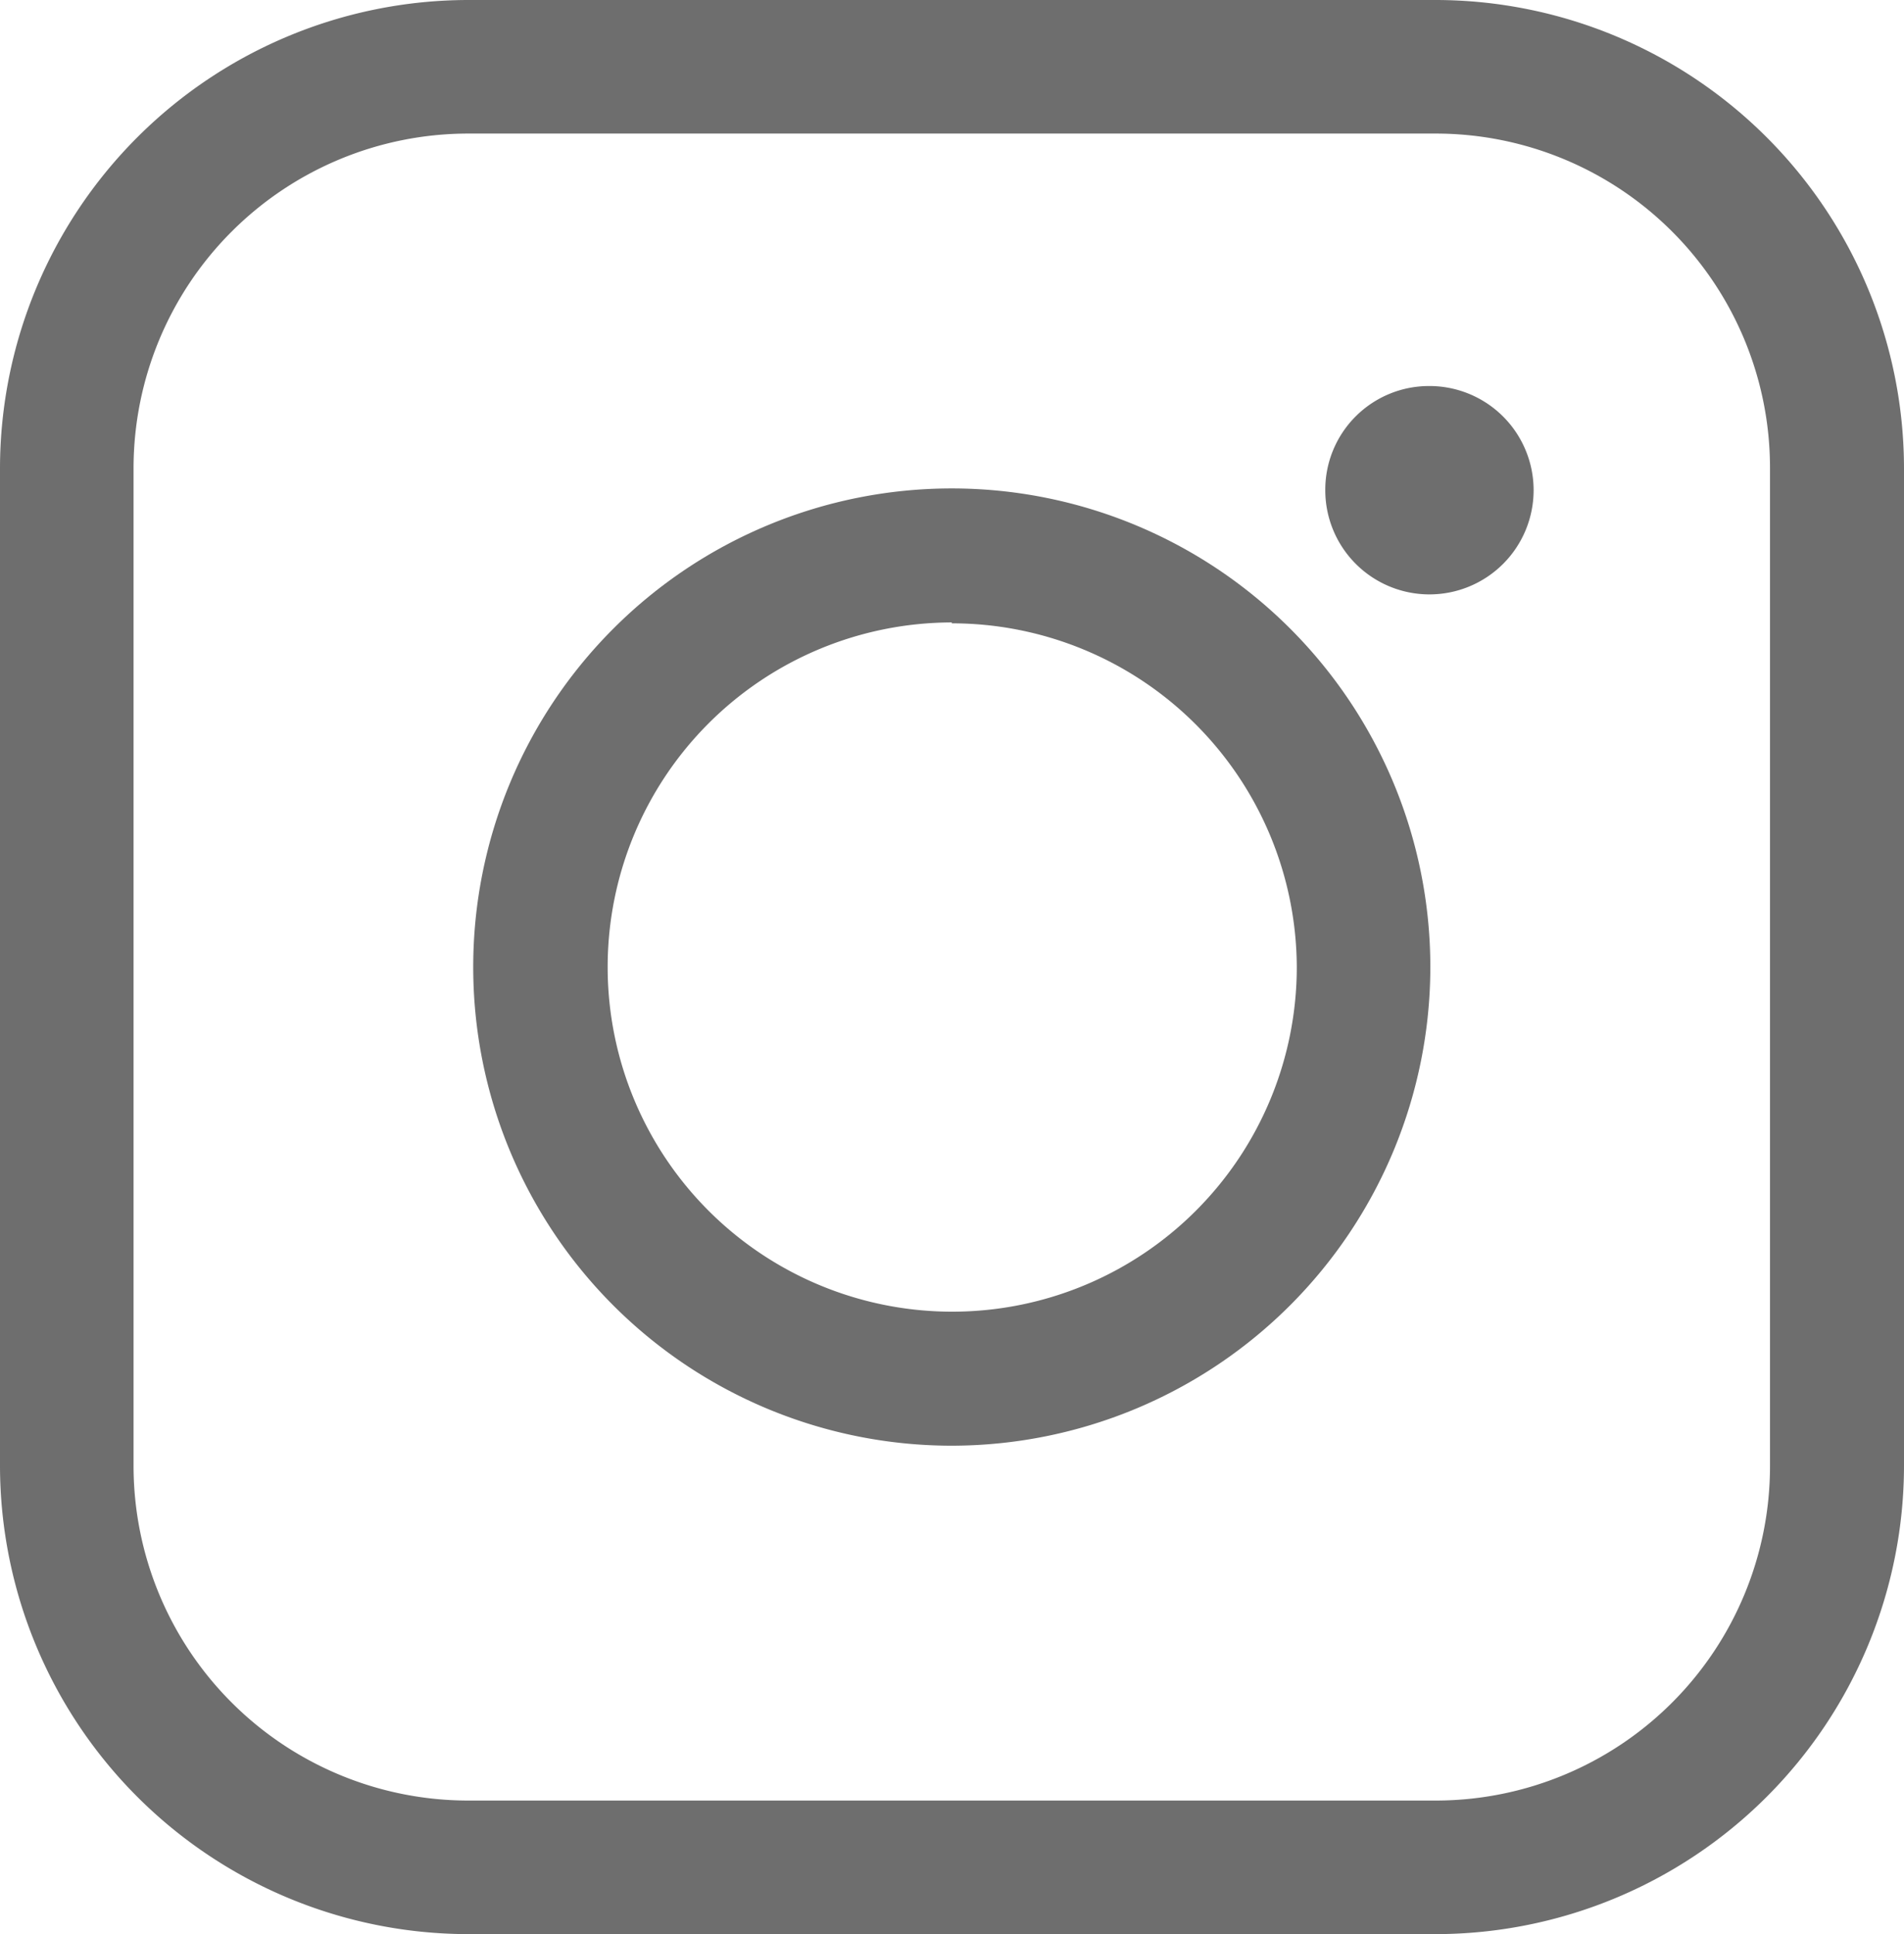
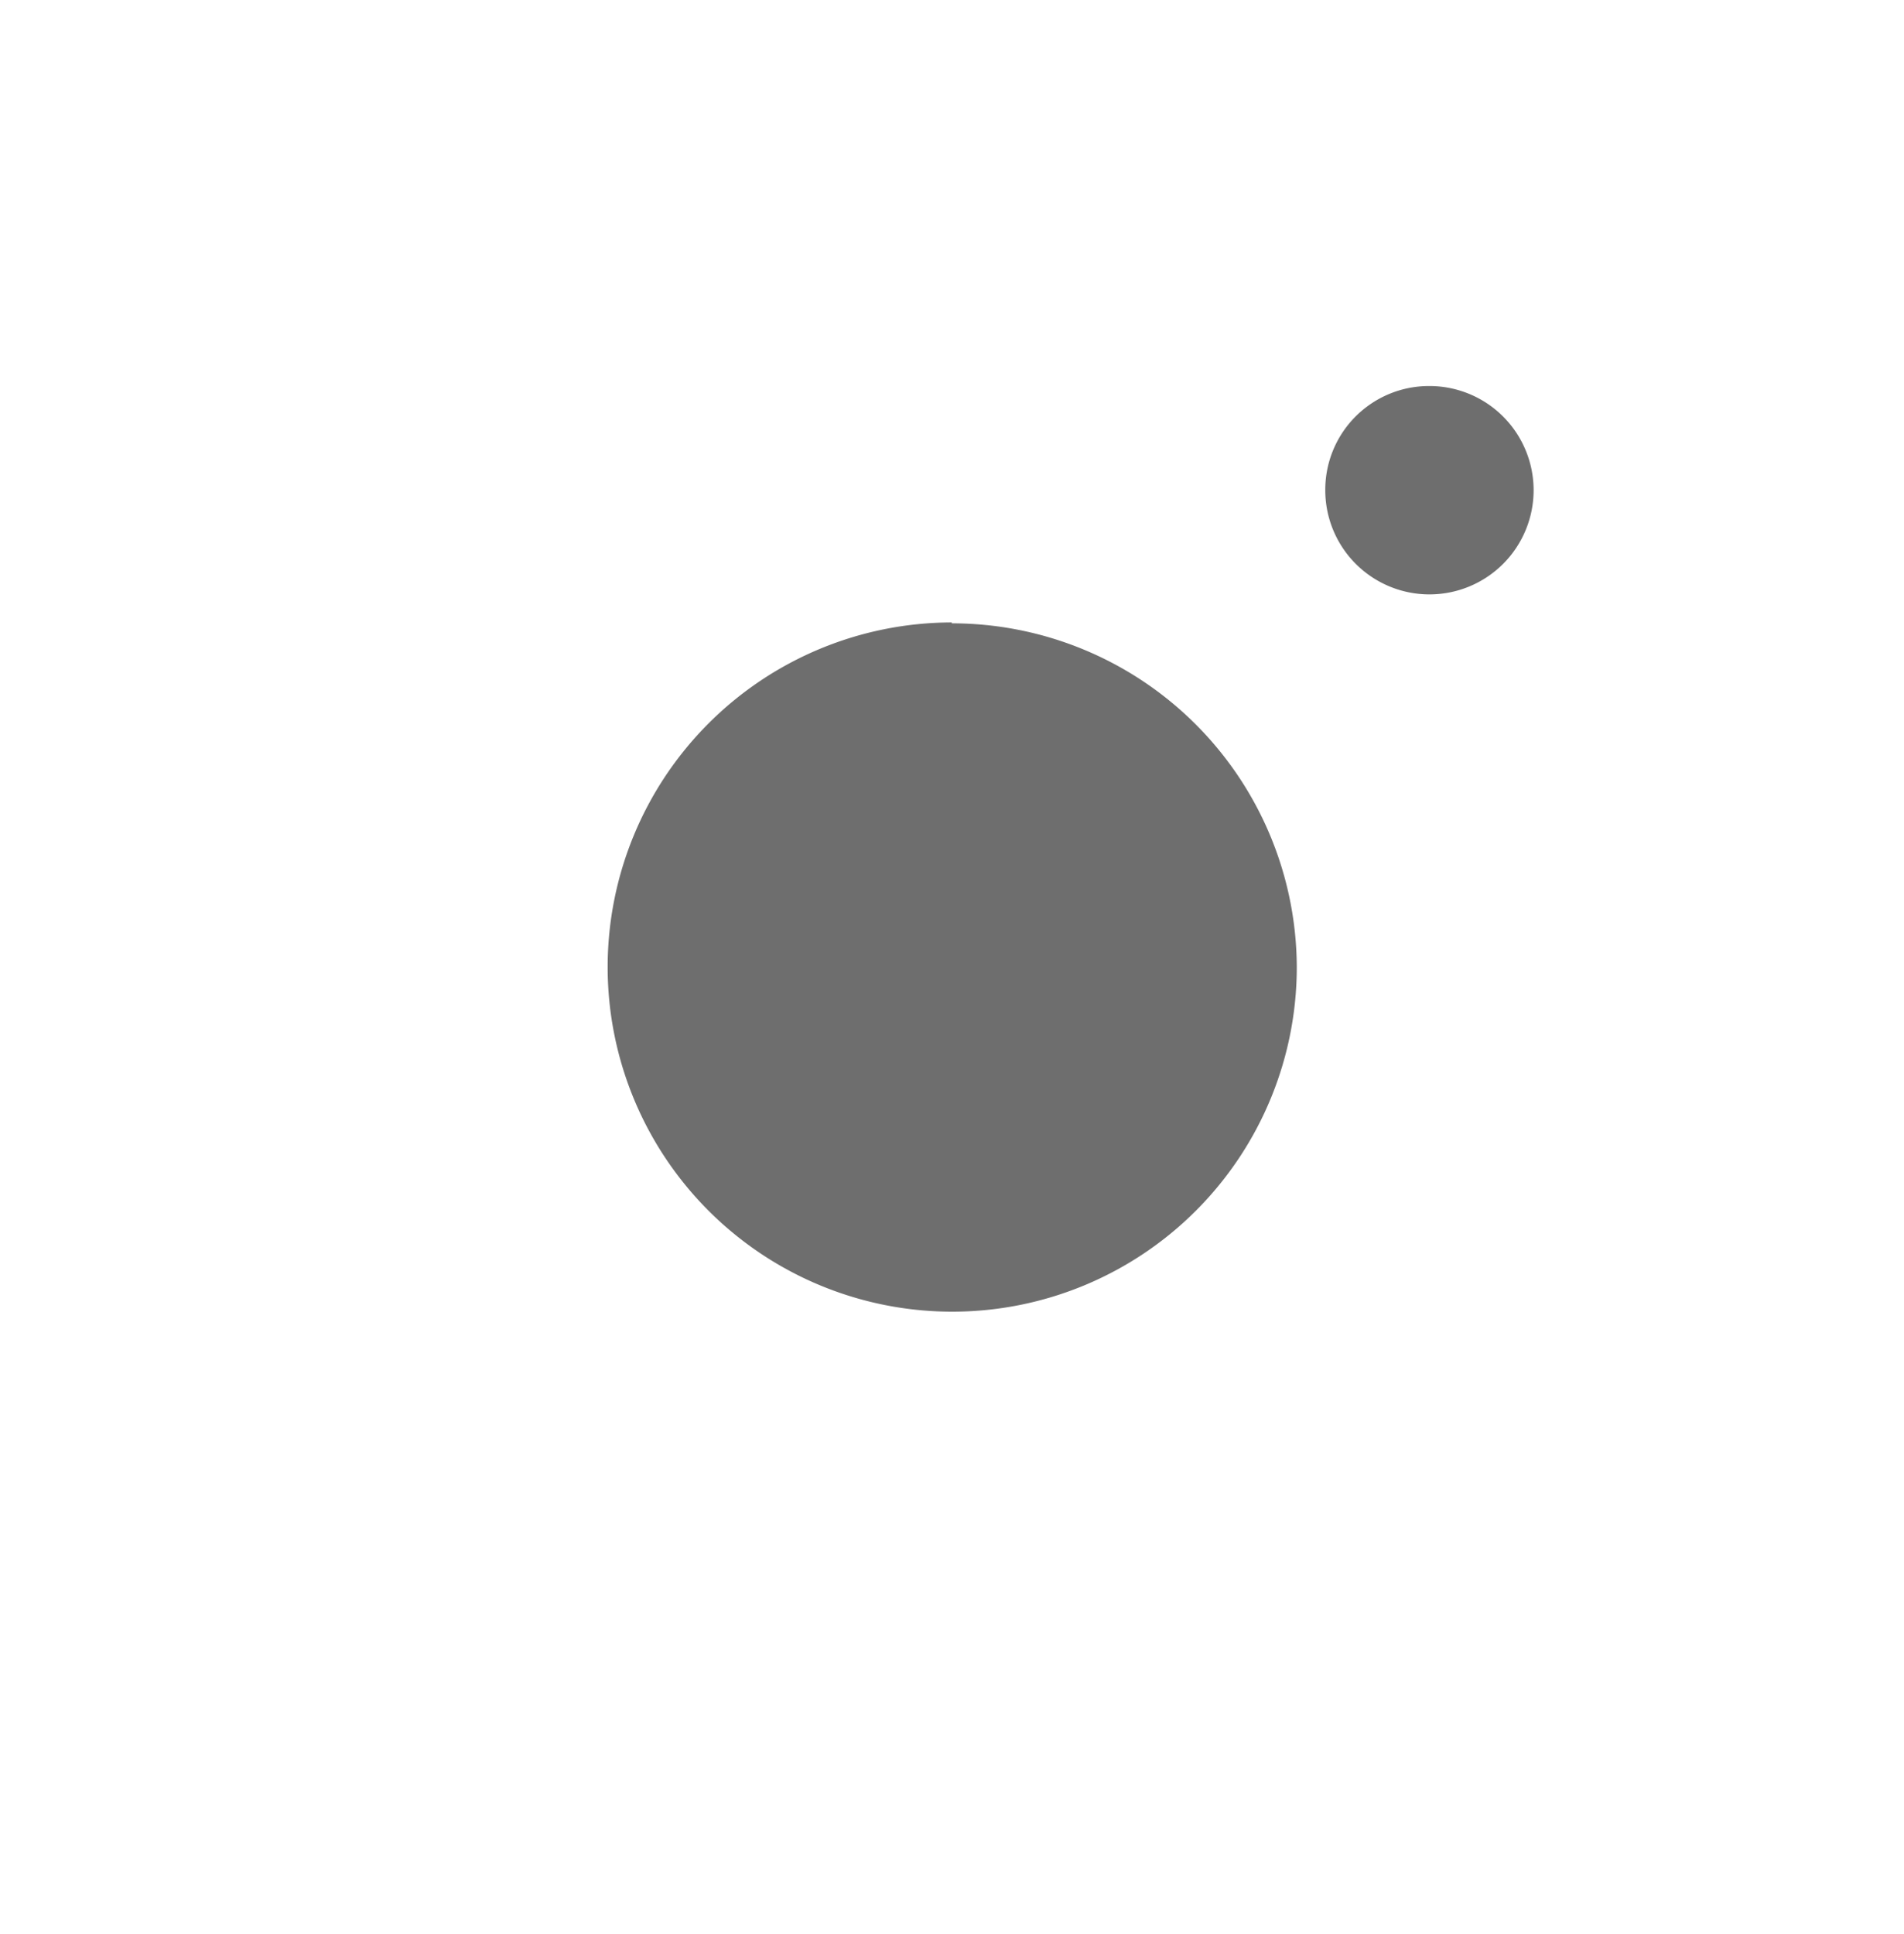
<svg xmlns="http://www.w3.org/2000/svg" viewBox="0 0 42.77 43.44">
  <defs>
    <style>.cls-1{fill:#6e6e6e;}</style>
  </defs>
  <g id="レイヤー_2" data-name="レイヤー 2">
    <g id="背景">
-       <path class="cls-1" d="M32.26,43.44H10.51A10.53,10.53,0,0,1,0,32.93V10.51A10.53,10.53,0,0,1,10.51,0H32.26A10.53,10.53,0,0,1,42.77,10.51V32.93A10.53,10.53,0,0,1,32.26,43.44M10.51,3A7.52,7.52,0,0,0,3,10.51V32.93a7.52,7.52,0,0,0,7.51,7.51H32.26a7.51,7.51,0,0,0,7.5-7.51V10.51A7.51,7.51,0,0,0,32.26,3Z" />
      <path class="cls-1" d="M32.1,8.67A2.34,2.34,0,1,1,29.77,11,2.33,2.33,0,0,1,32.1,8.67" />
-       <path class="cls-1" d="M21.38,32.47A10.75,10.75,0,1,1,32.13,21.72,10.76,10.76,0,0,1,21.38,32.47m0-18.49a7.74,7.74,0,1,0,7.75,7.74A7.75,7.75,0,0,0,21.38,14" />
+       <path class="cls-1" d="M21.38,32.47m0-18.49a7.74,7.74,0,1,0,7.75,7.74A7.75,7.75,0,0,0,21.38,14" />
    </g>
  </g>
</svg>